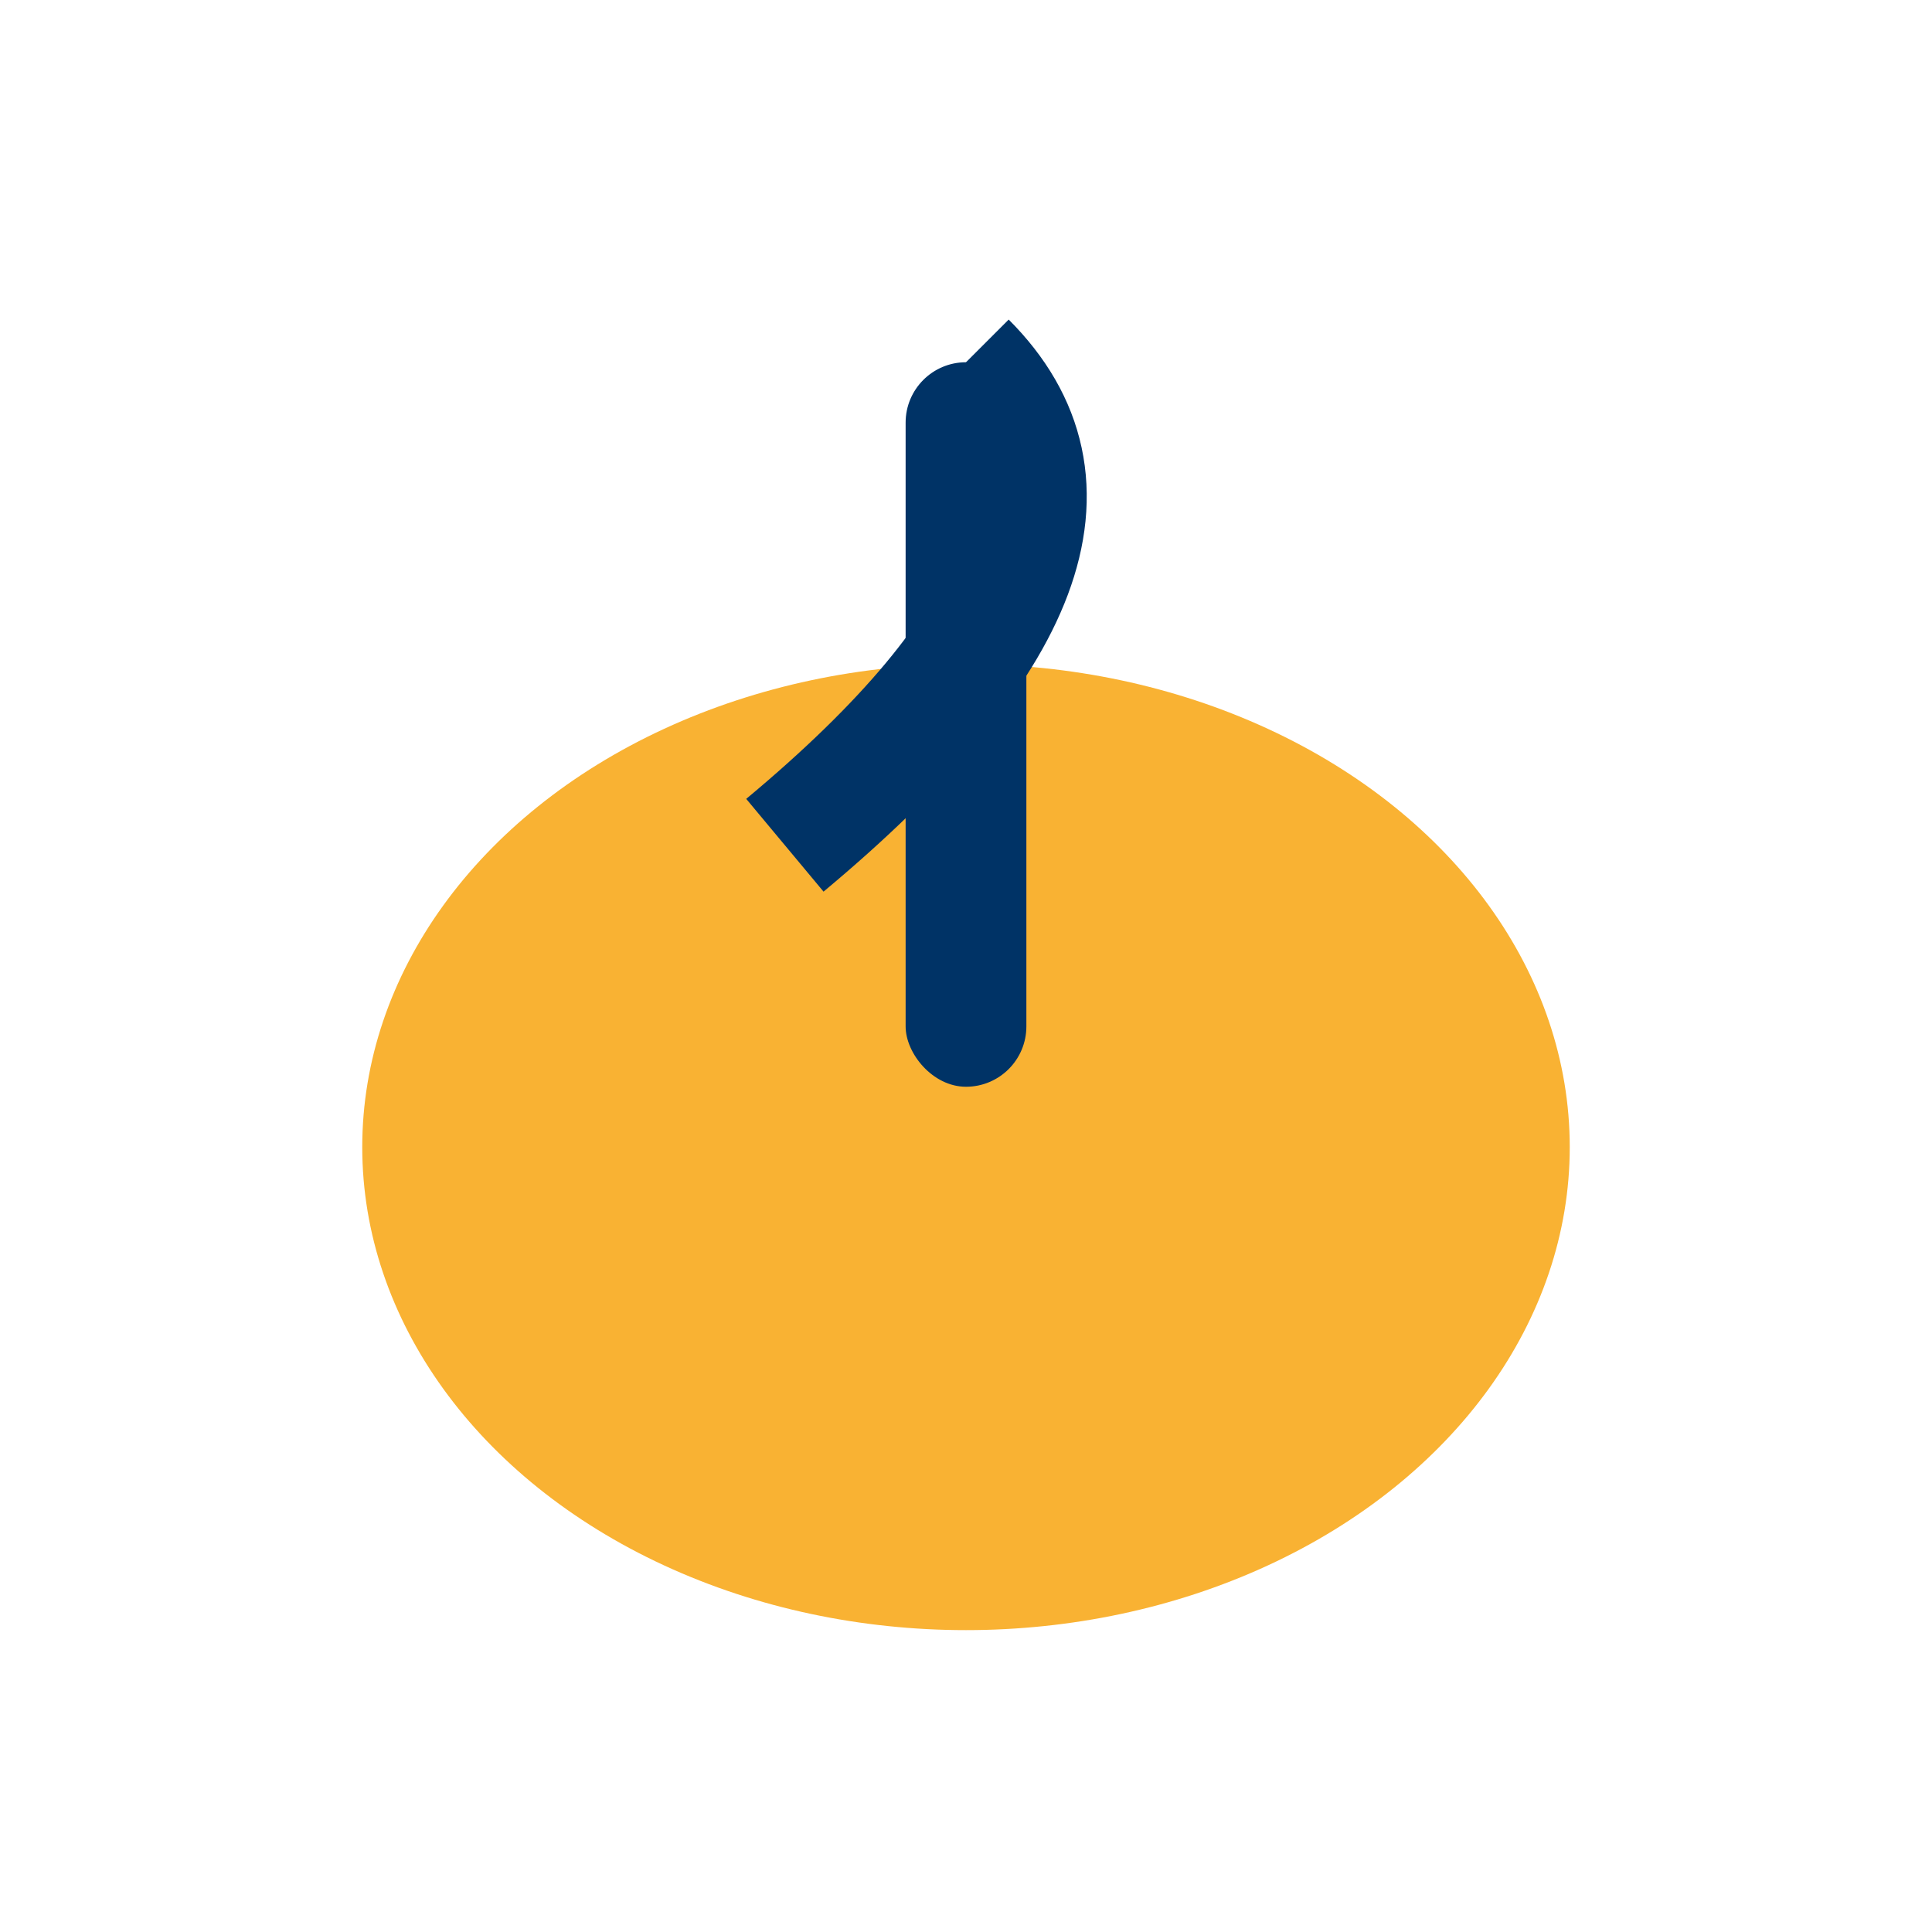
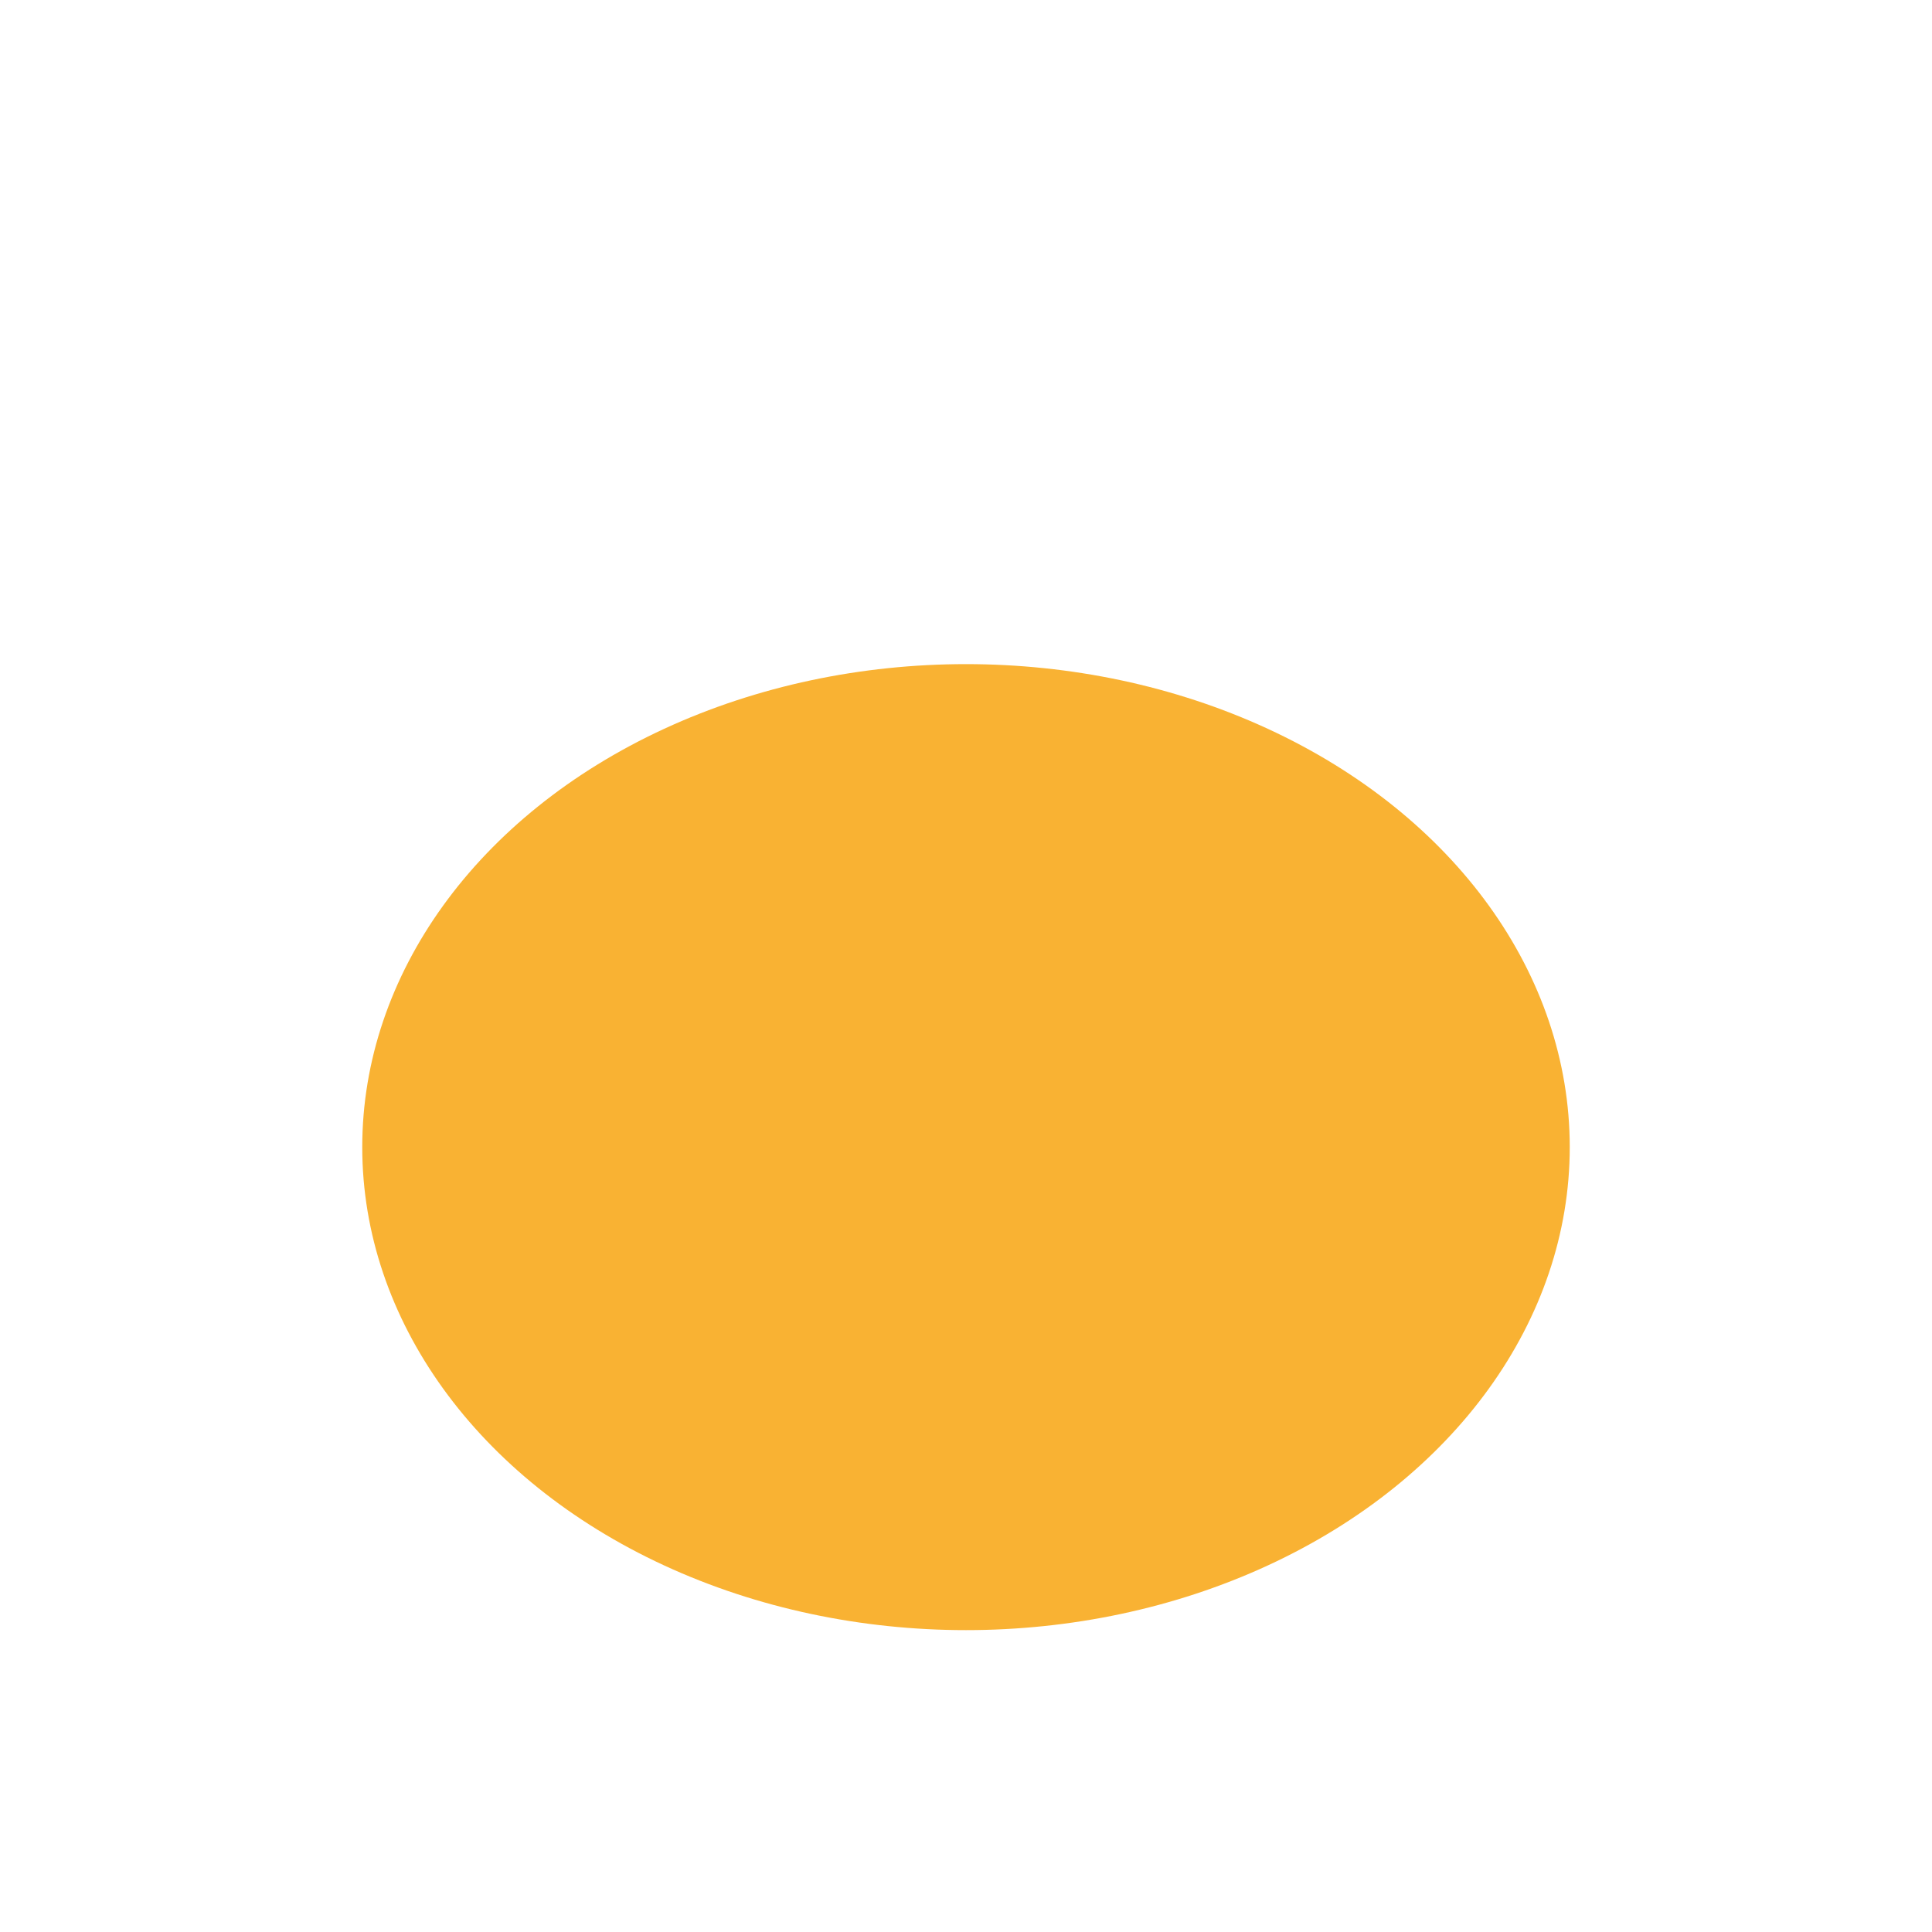
<svg xmlns="http://www.w3.org/2000/svg" width="32" height="32" viewBox="0 0 32 32">
  <ellipse cx="16" cy="19" rx="10" ry="8" fill="#F9B233" />
-   <rect x="15" y="6" width="2" height="12" rx="1" fill="#003366" />
-   <path d="M16 6 Q19 9 13 14" stroke="#003366" stroke-width="2" fill="none" />
</svg>